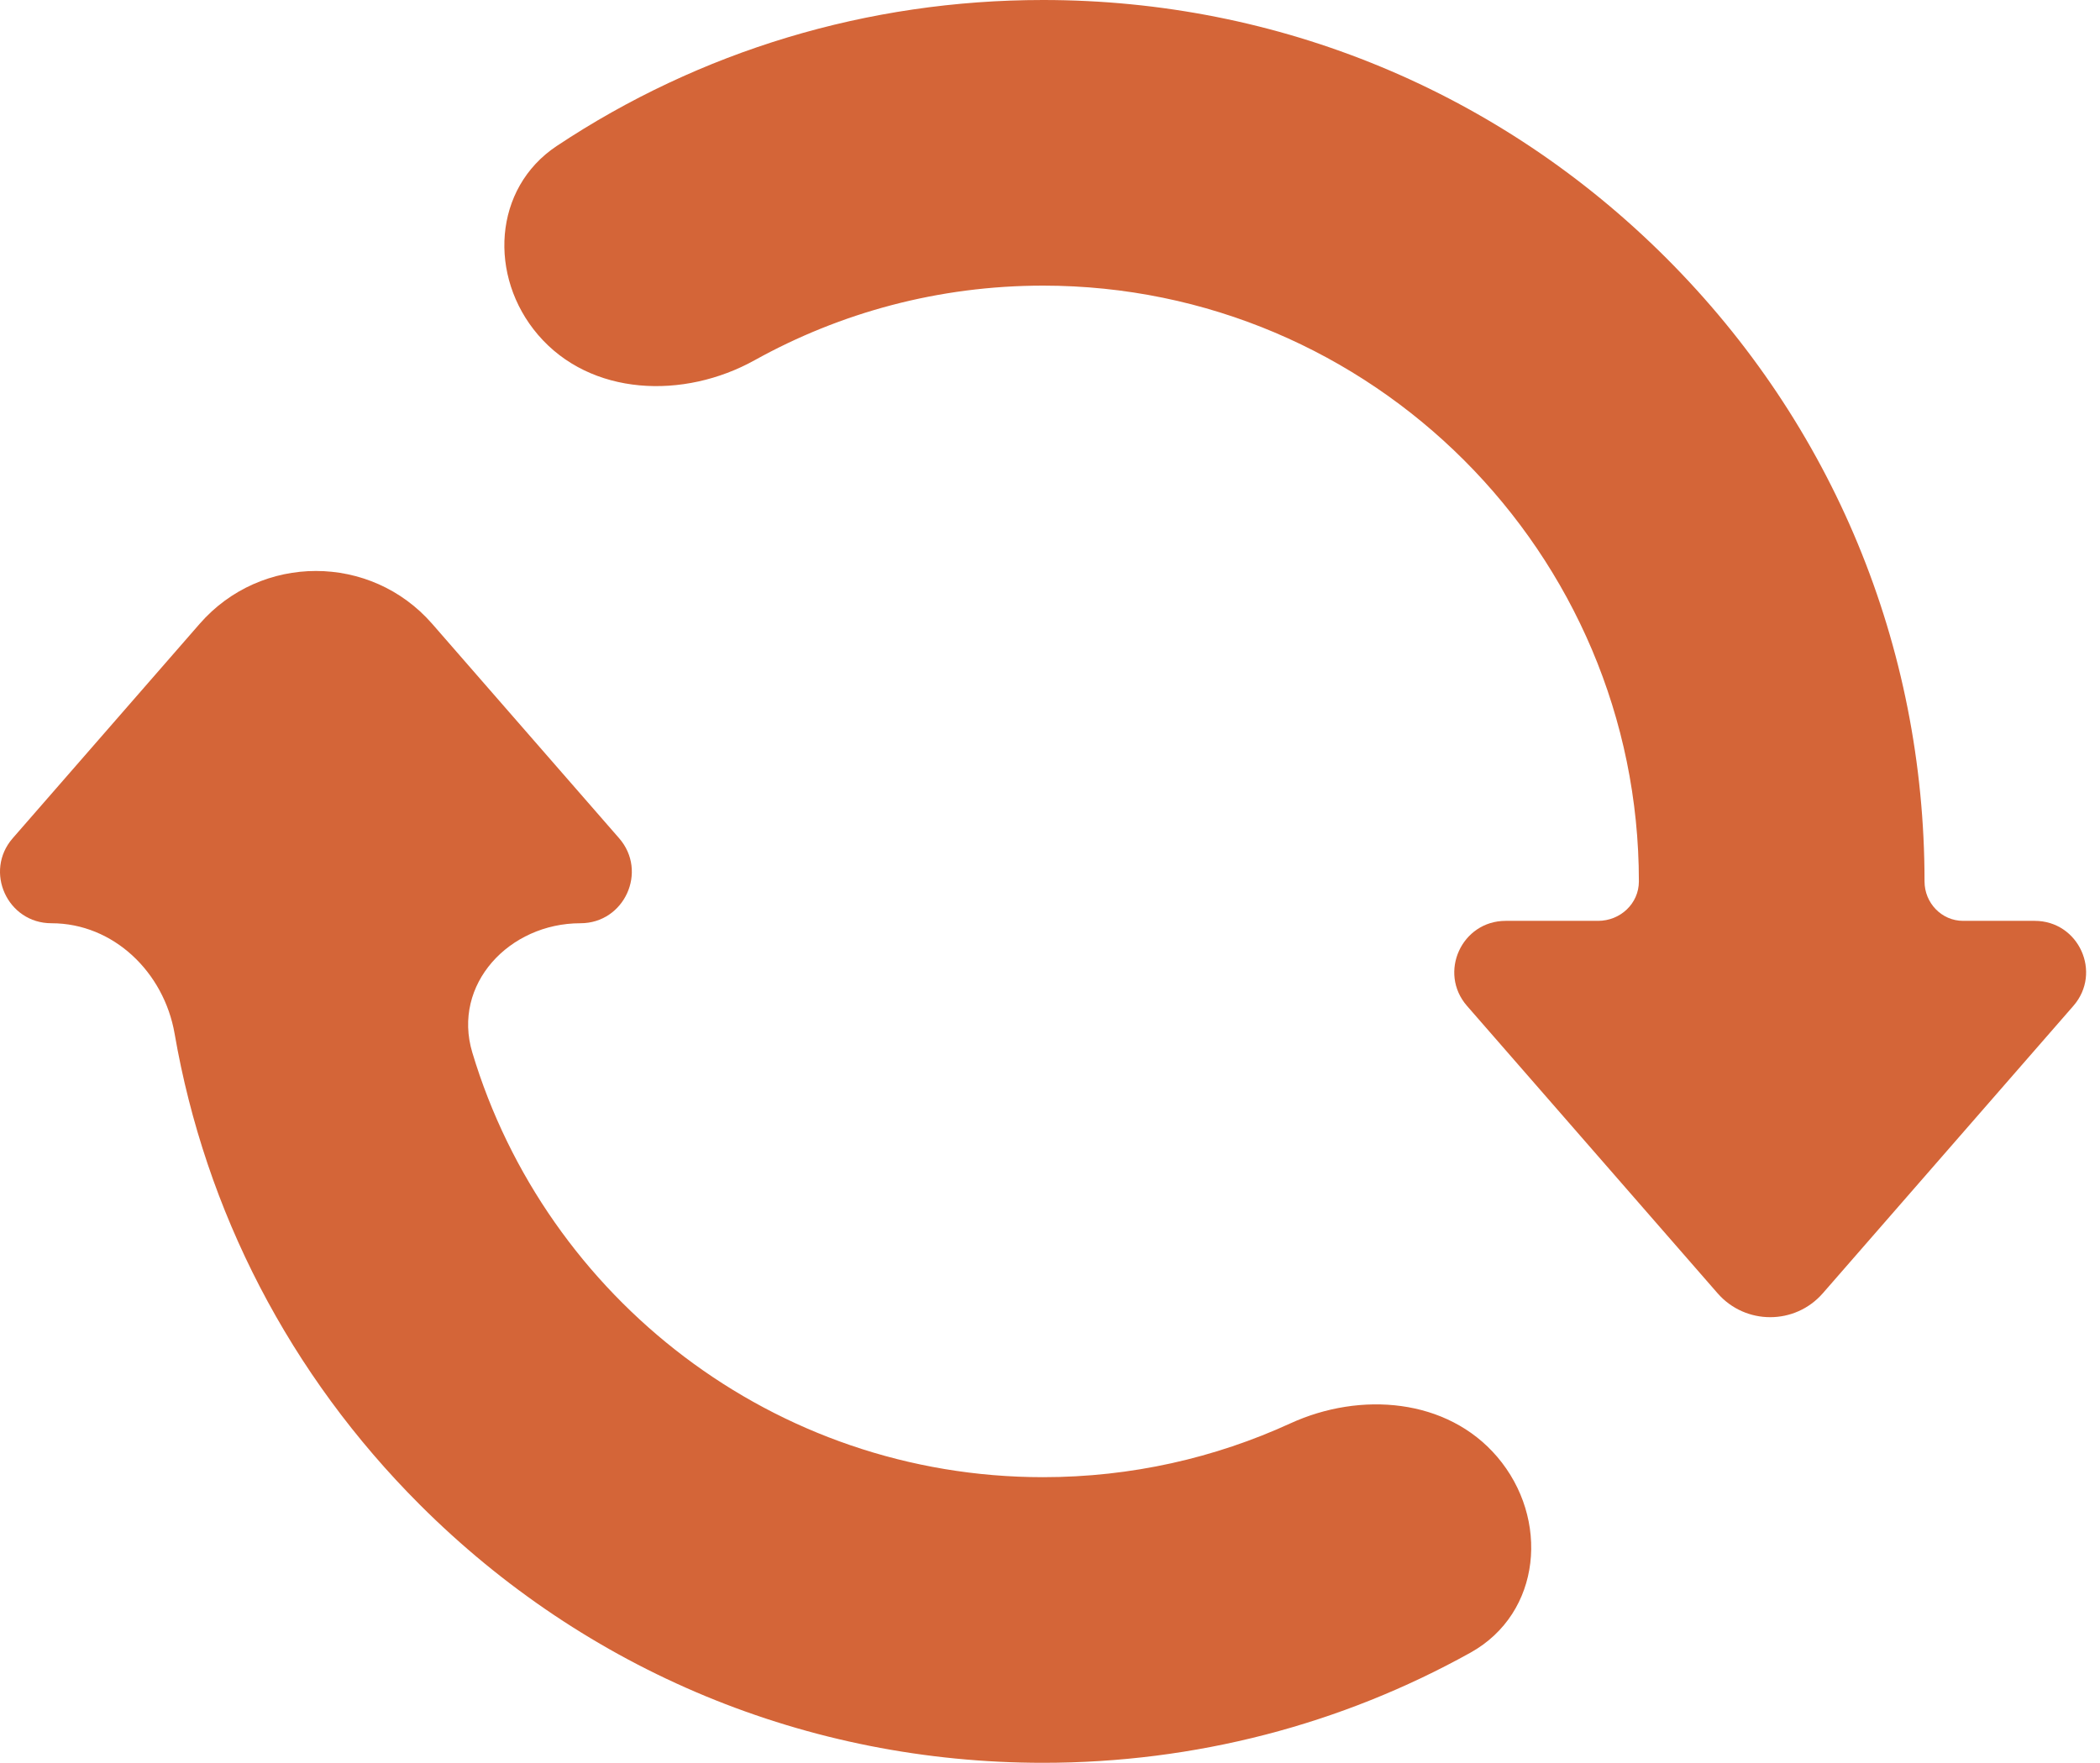
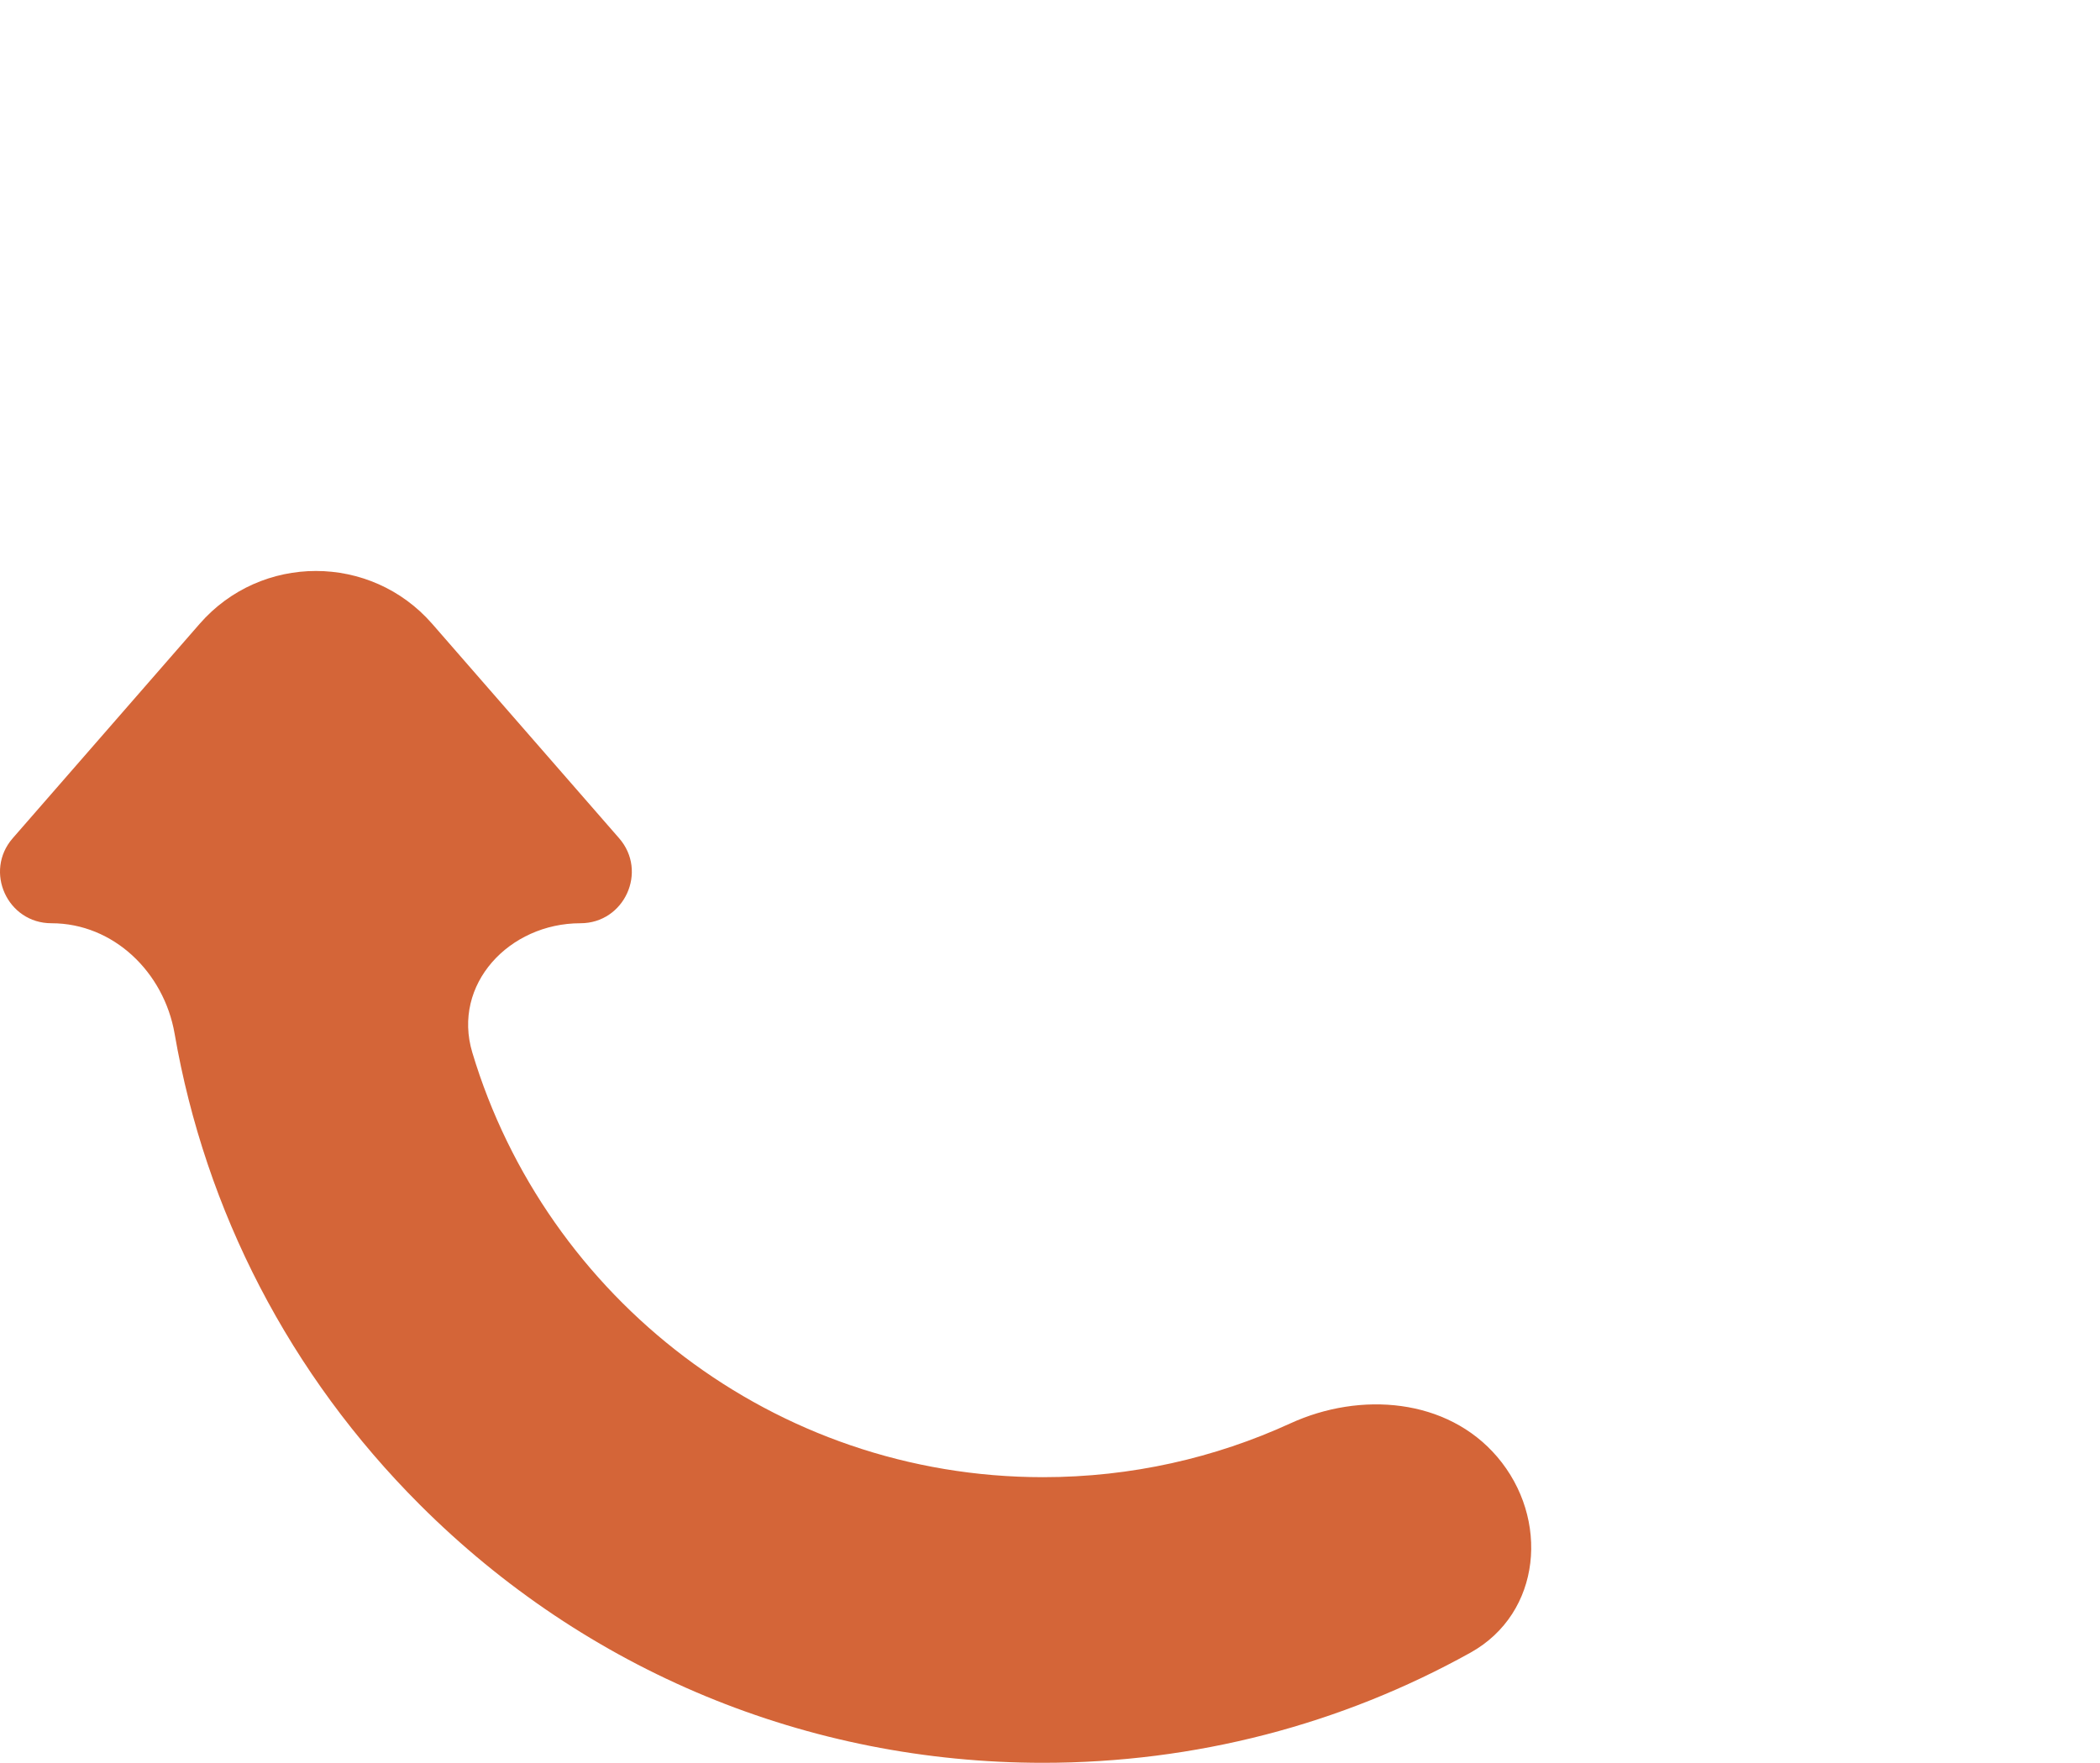
<svg xmlns="http://www.w3.org/2000/svg" width="81" height="68" viewBox="0 0 81 68" fill="none">
-   <path d="M56.584 38.802C55.468 37.521 56.378 35.522 58.076 35.522H61.64C62.496 35.522 63.214 34.857 63.214 34C63.214 21.328 52.905 11.018 40.232 11.018C36.199 11.018 32.406 12.063 29.108 13.895C26.374 15.414 22.781 15.289 20.749 12.912C18.832 10.669 19.017 7.264 21.475 5.631C26.99 1.967 33.46 0 40.232 0C49.314 0 57.852 3.537 64.274 9.958C70.696 16.38 74.232 24.918 74.232 34C74.232 34.83 74.89 35.522 75.72 35.522H78.482C80.18 35.522 81.09 37.521 79.973 38.802L70.309 49.887C69.236 51.118 67.322 51.118 66.249 49.887L60.991 43.856L56.584 38.802Z" fill="#D46538" />
  <path d="M0.491 32.334L7.699 24.066C10.071 21.345 14.3 21.345 16.672 24.066L18.59 26.267L23.88 32.334C24.996 33.614 24.087 35.614 22.388 35.614C19.641 35.614 17.428 37.972 18.218 40.602C21.061 50.067 29.854 56.982 40.232 56.982C43.634 56.982 46.866 56.239 49.773 54.906C52.473 53.669 55.816 53.936 57.746 56.193C59.785 58.579 59.462 62.224 56.72 63.75C51.733 66.524 46.096 68 40.232 68C31.15 68 22.612 64.463 16.191 58.042C11.175 53.027 7.921 46.721 6.735 39.874C6.326 37.509 4.382 35.614 1.983 35.614C0.284 35.614 -0.625 33.614 0.491 32.334Z" fill="#D46538" />
</svg>